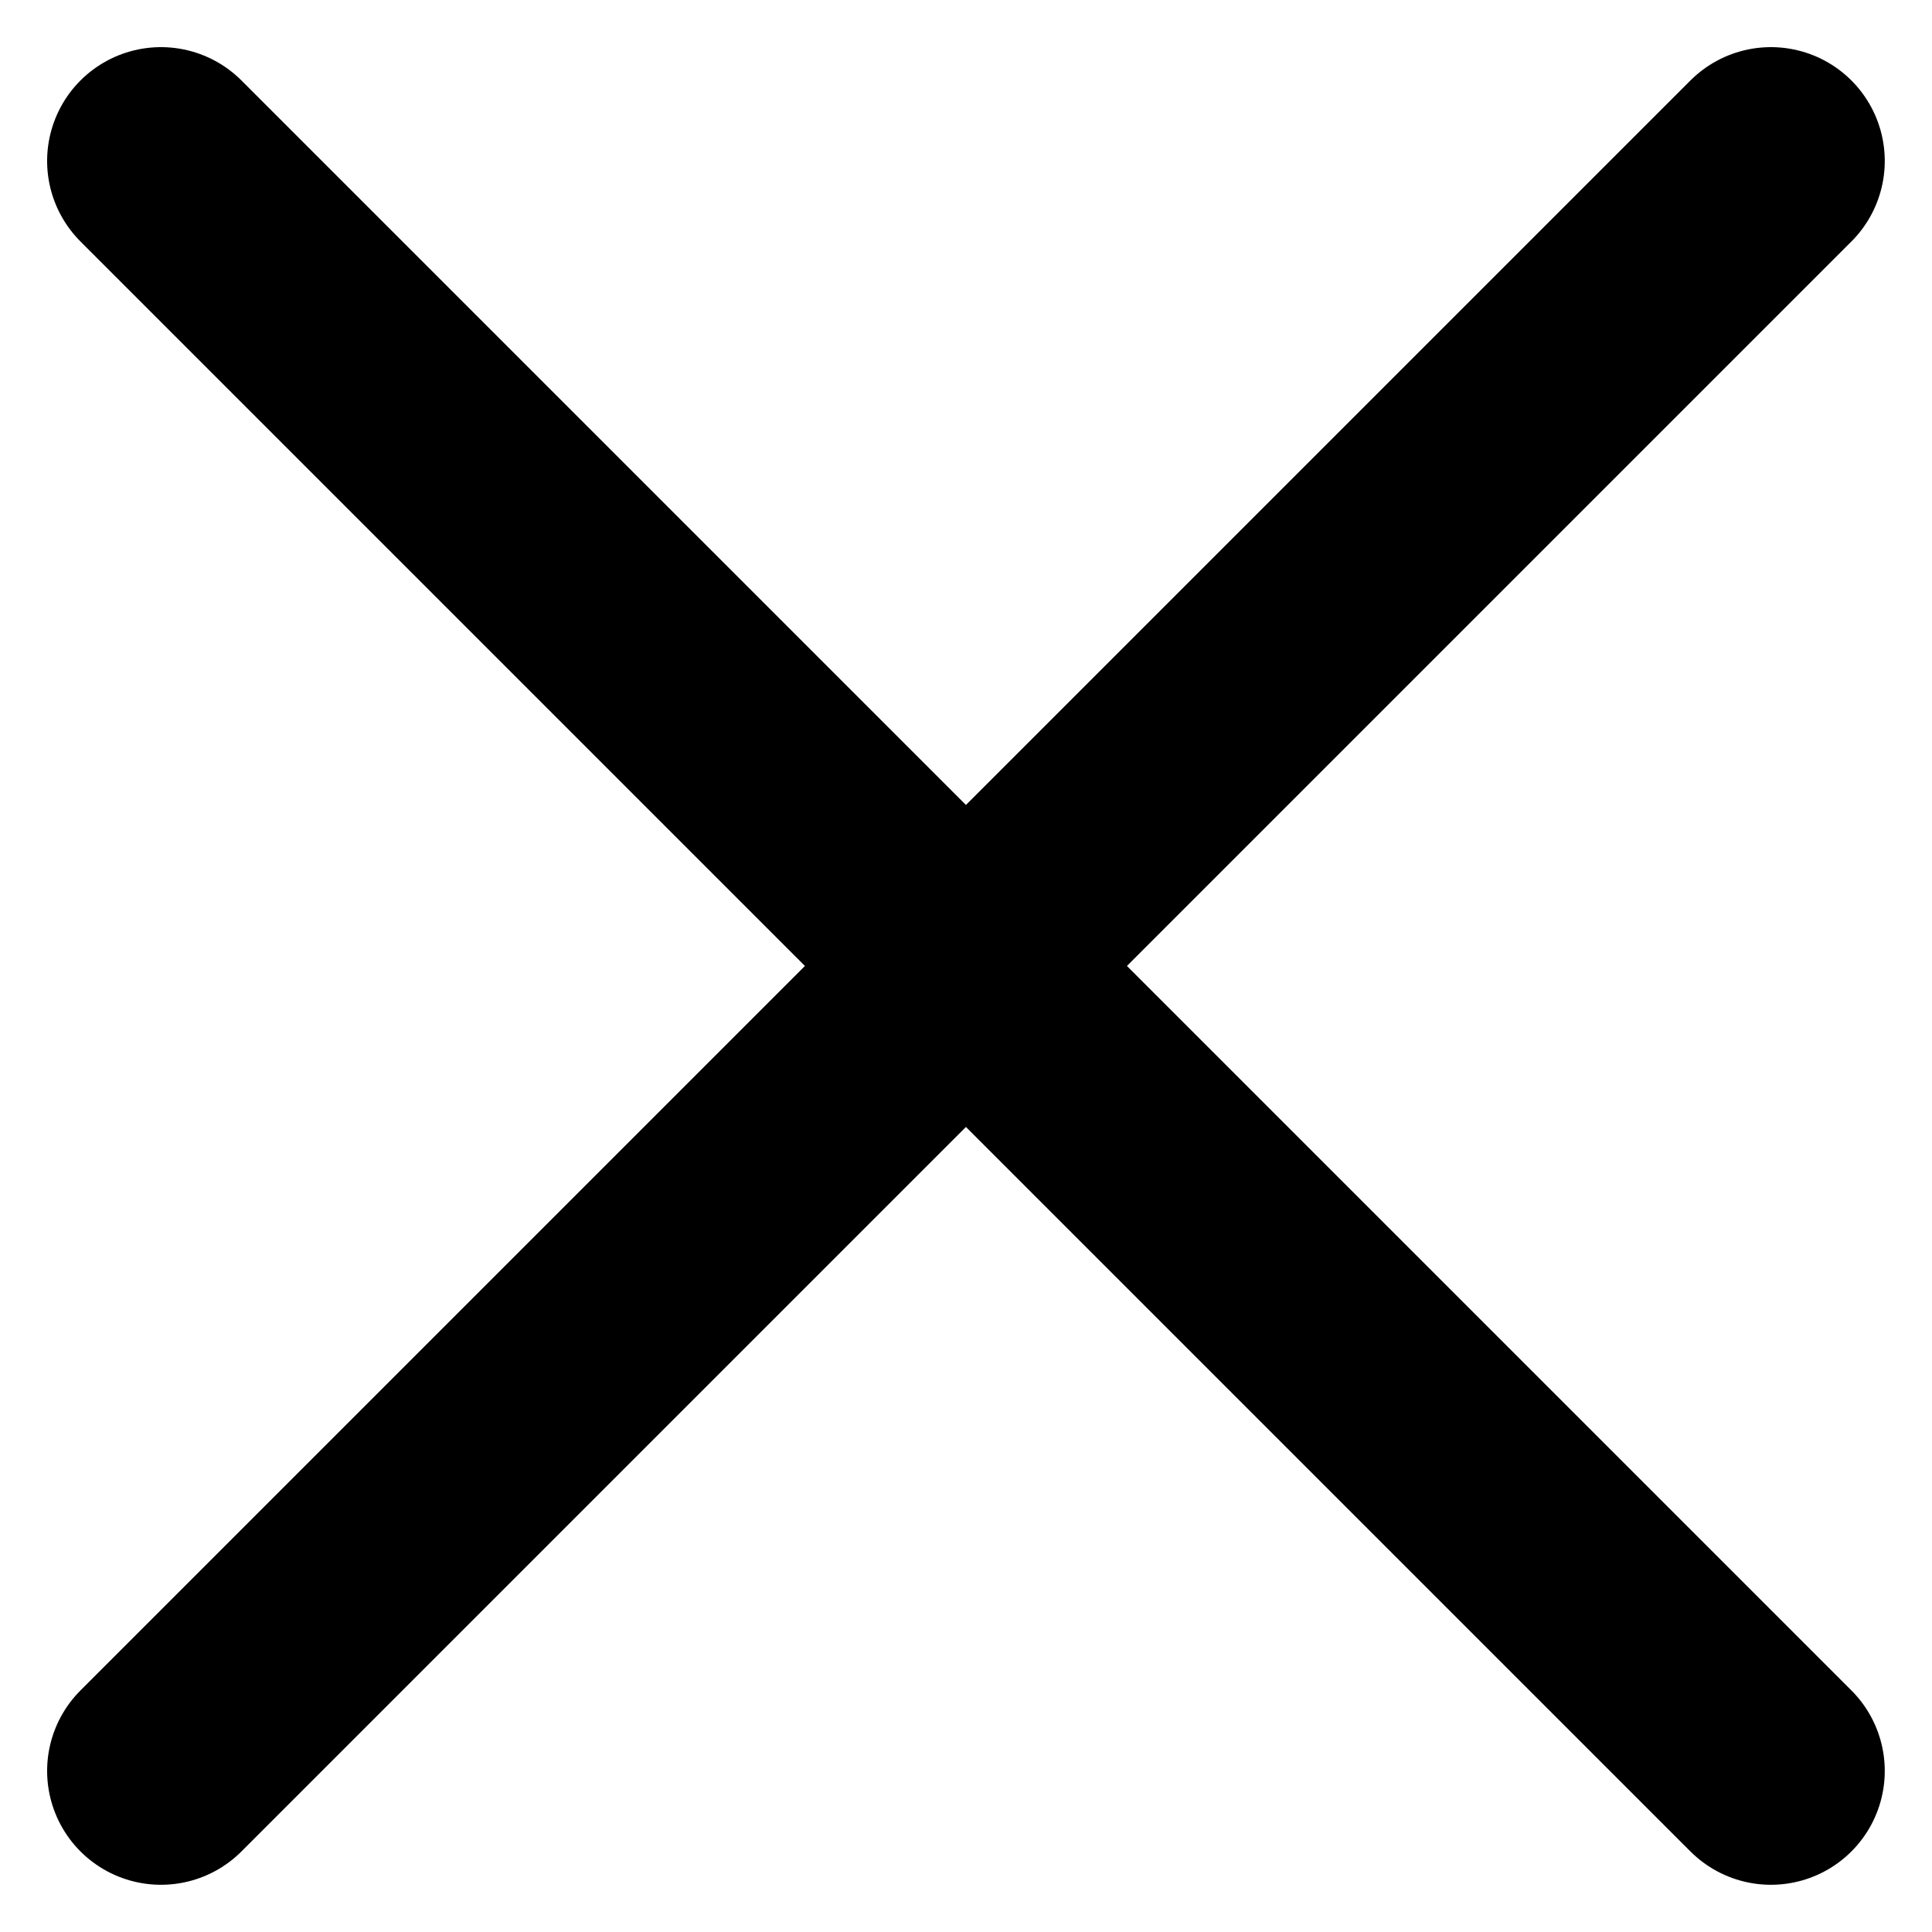
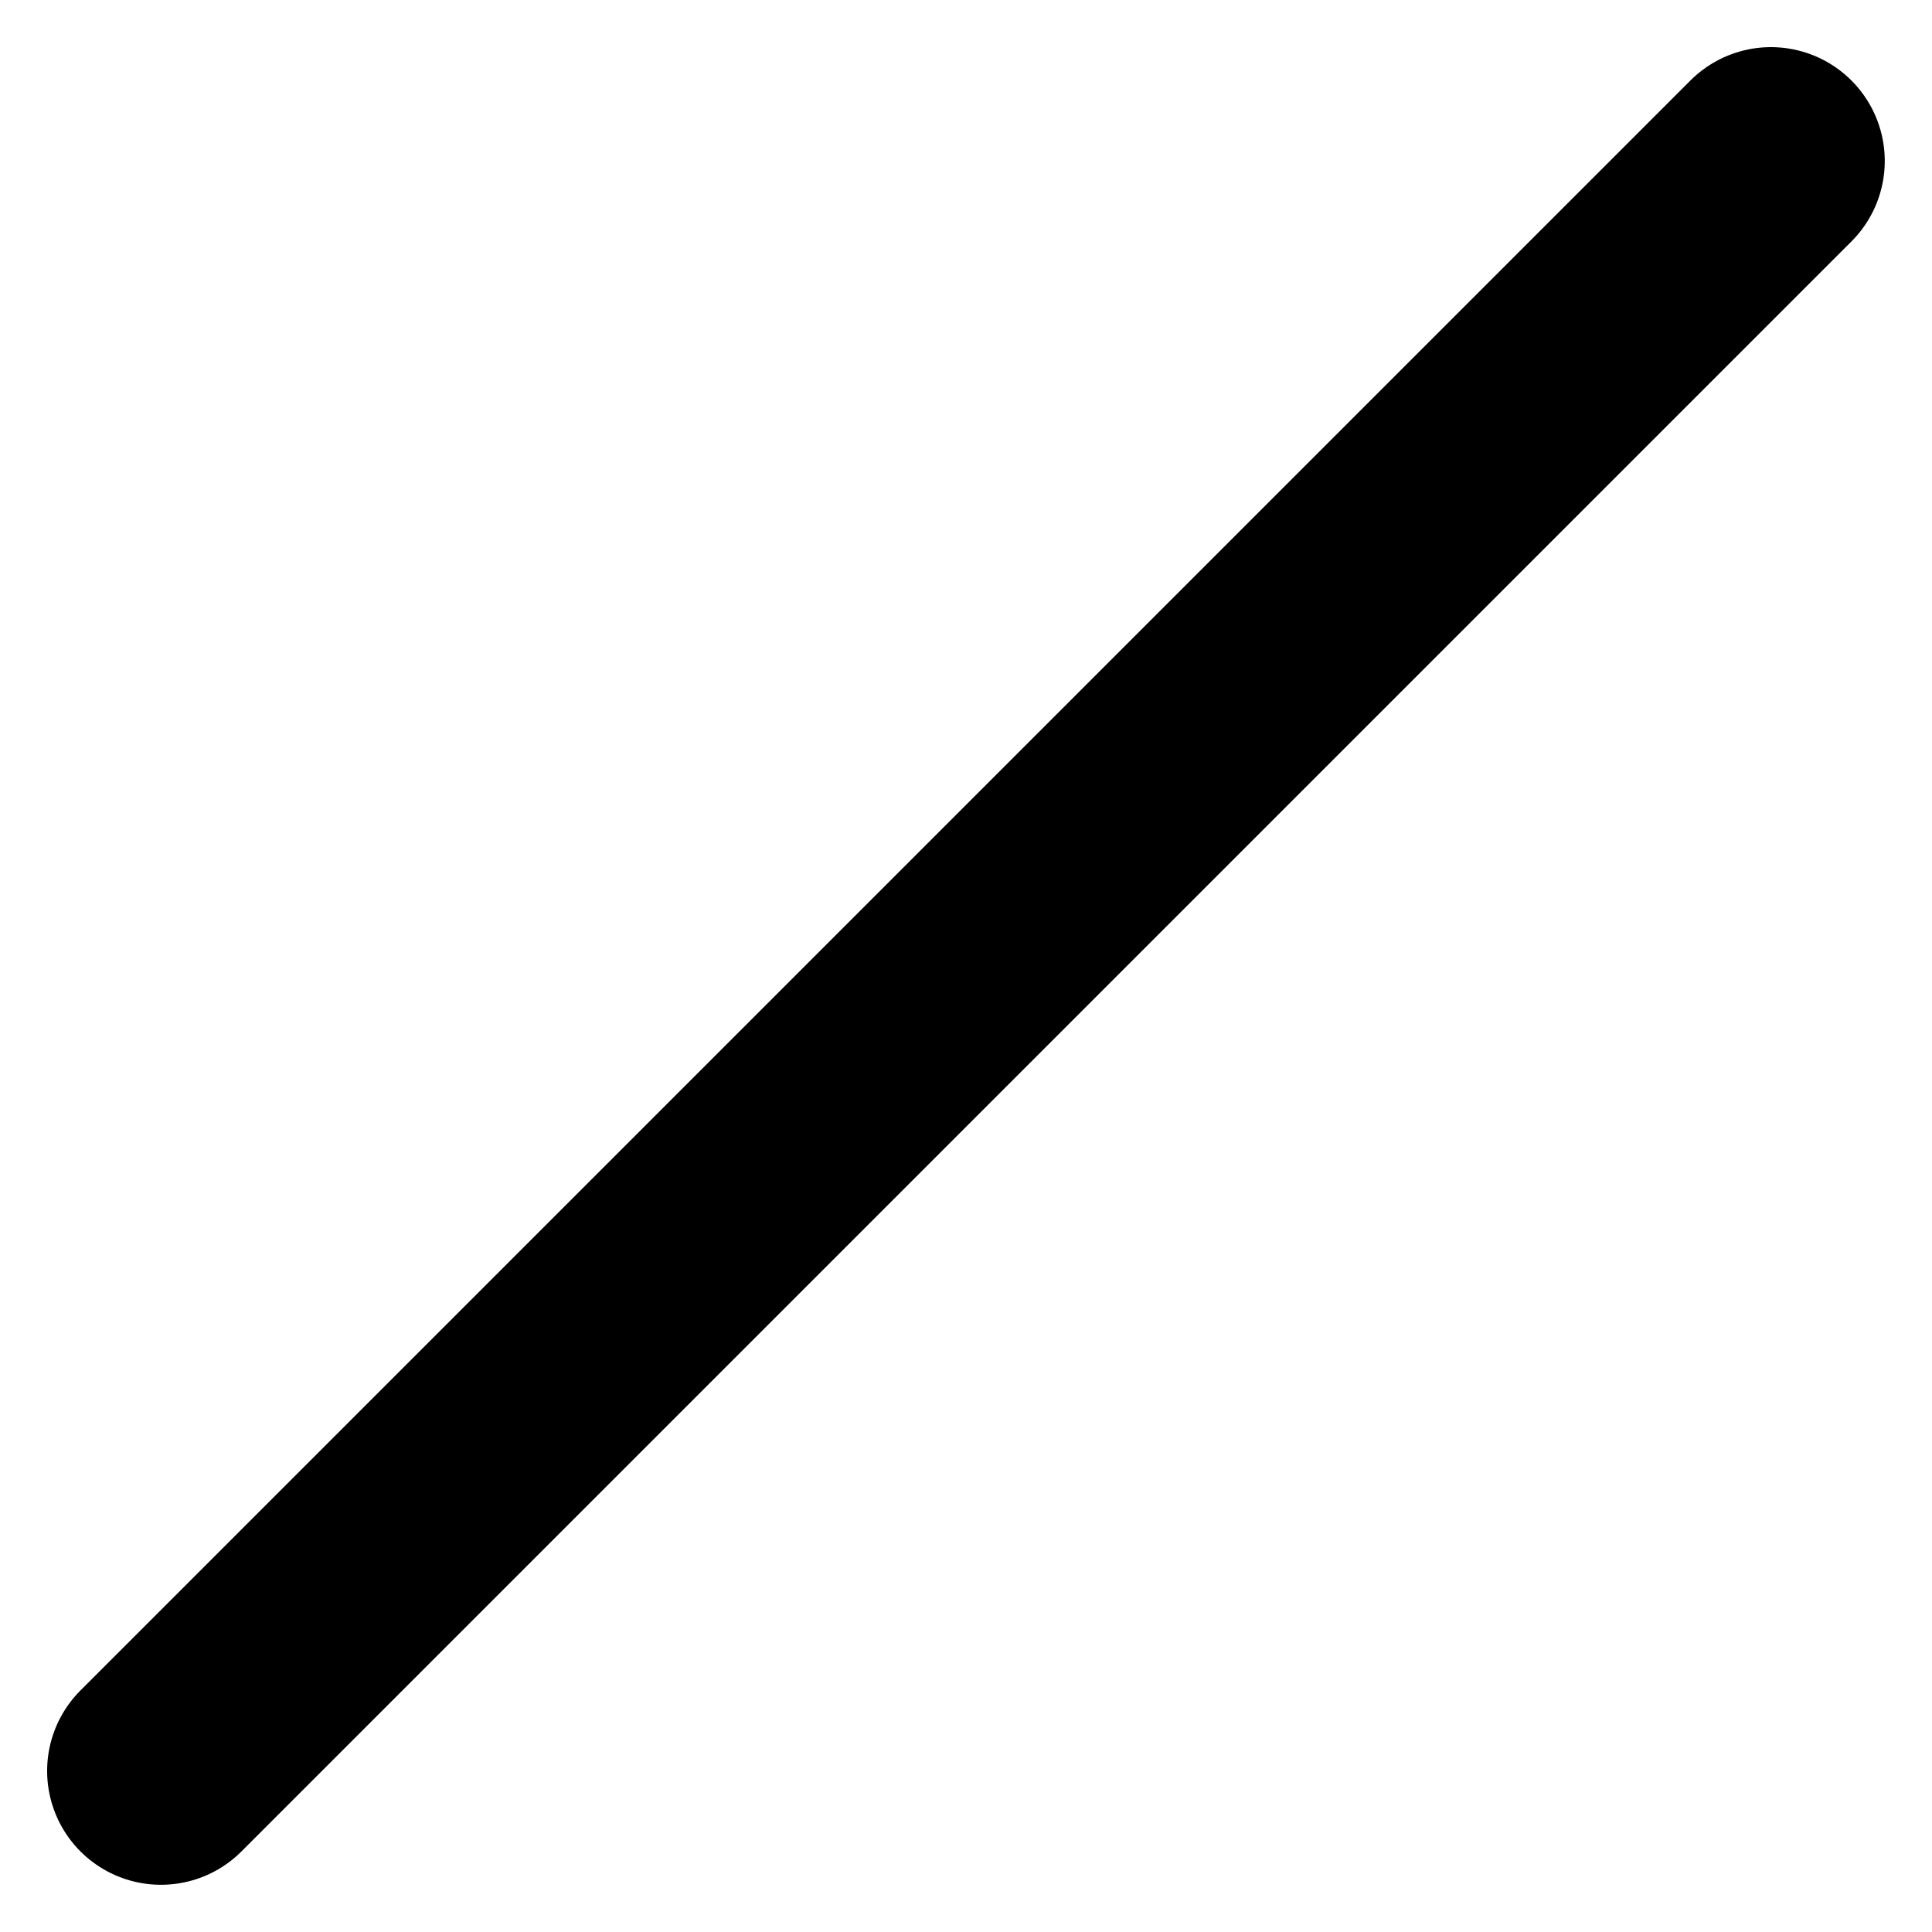
<svg xmlns="http://www.w3.org/2000/svg" width="16.971" height="16.971" viewBox="0 0 16.971 16.971">
  <g id="x" transform="translate(8.485 -5.657) rotate(45)">
-     <line id="Line_66" data-name="Line 66" x2="20" transform="translate(0 10)" fill="none" stroke="#000" stroke-linecap="round" stroke-width="2" />
    <line id="Line_67" data-name="Line 67" y2="20" transform="translate(10 0)" fill="none" stroke="#000" stroke-linecap="round" stroke-width="2" />
  </g>
</svg>